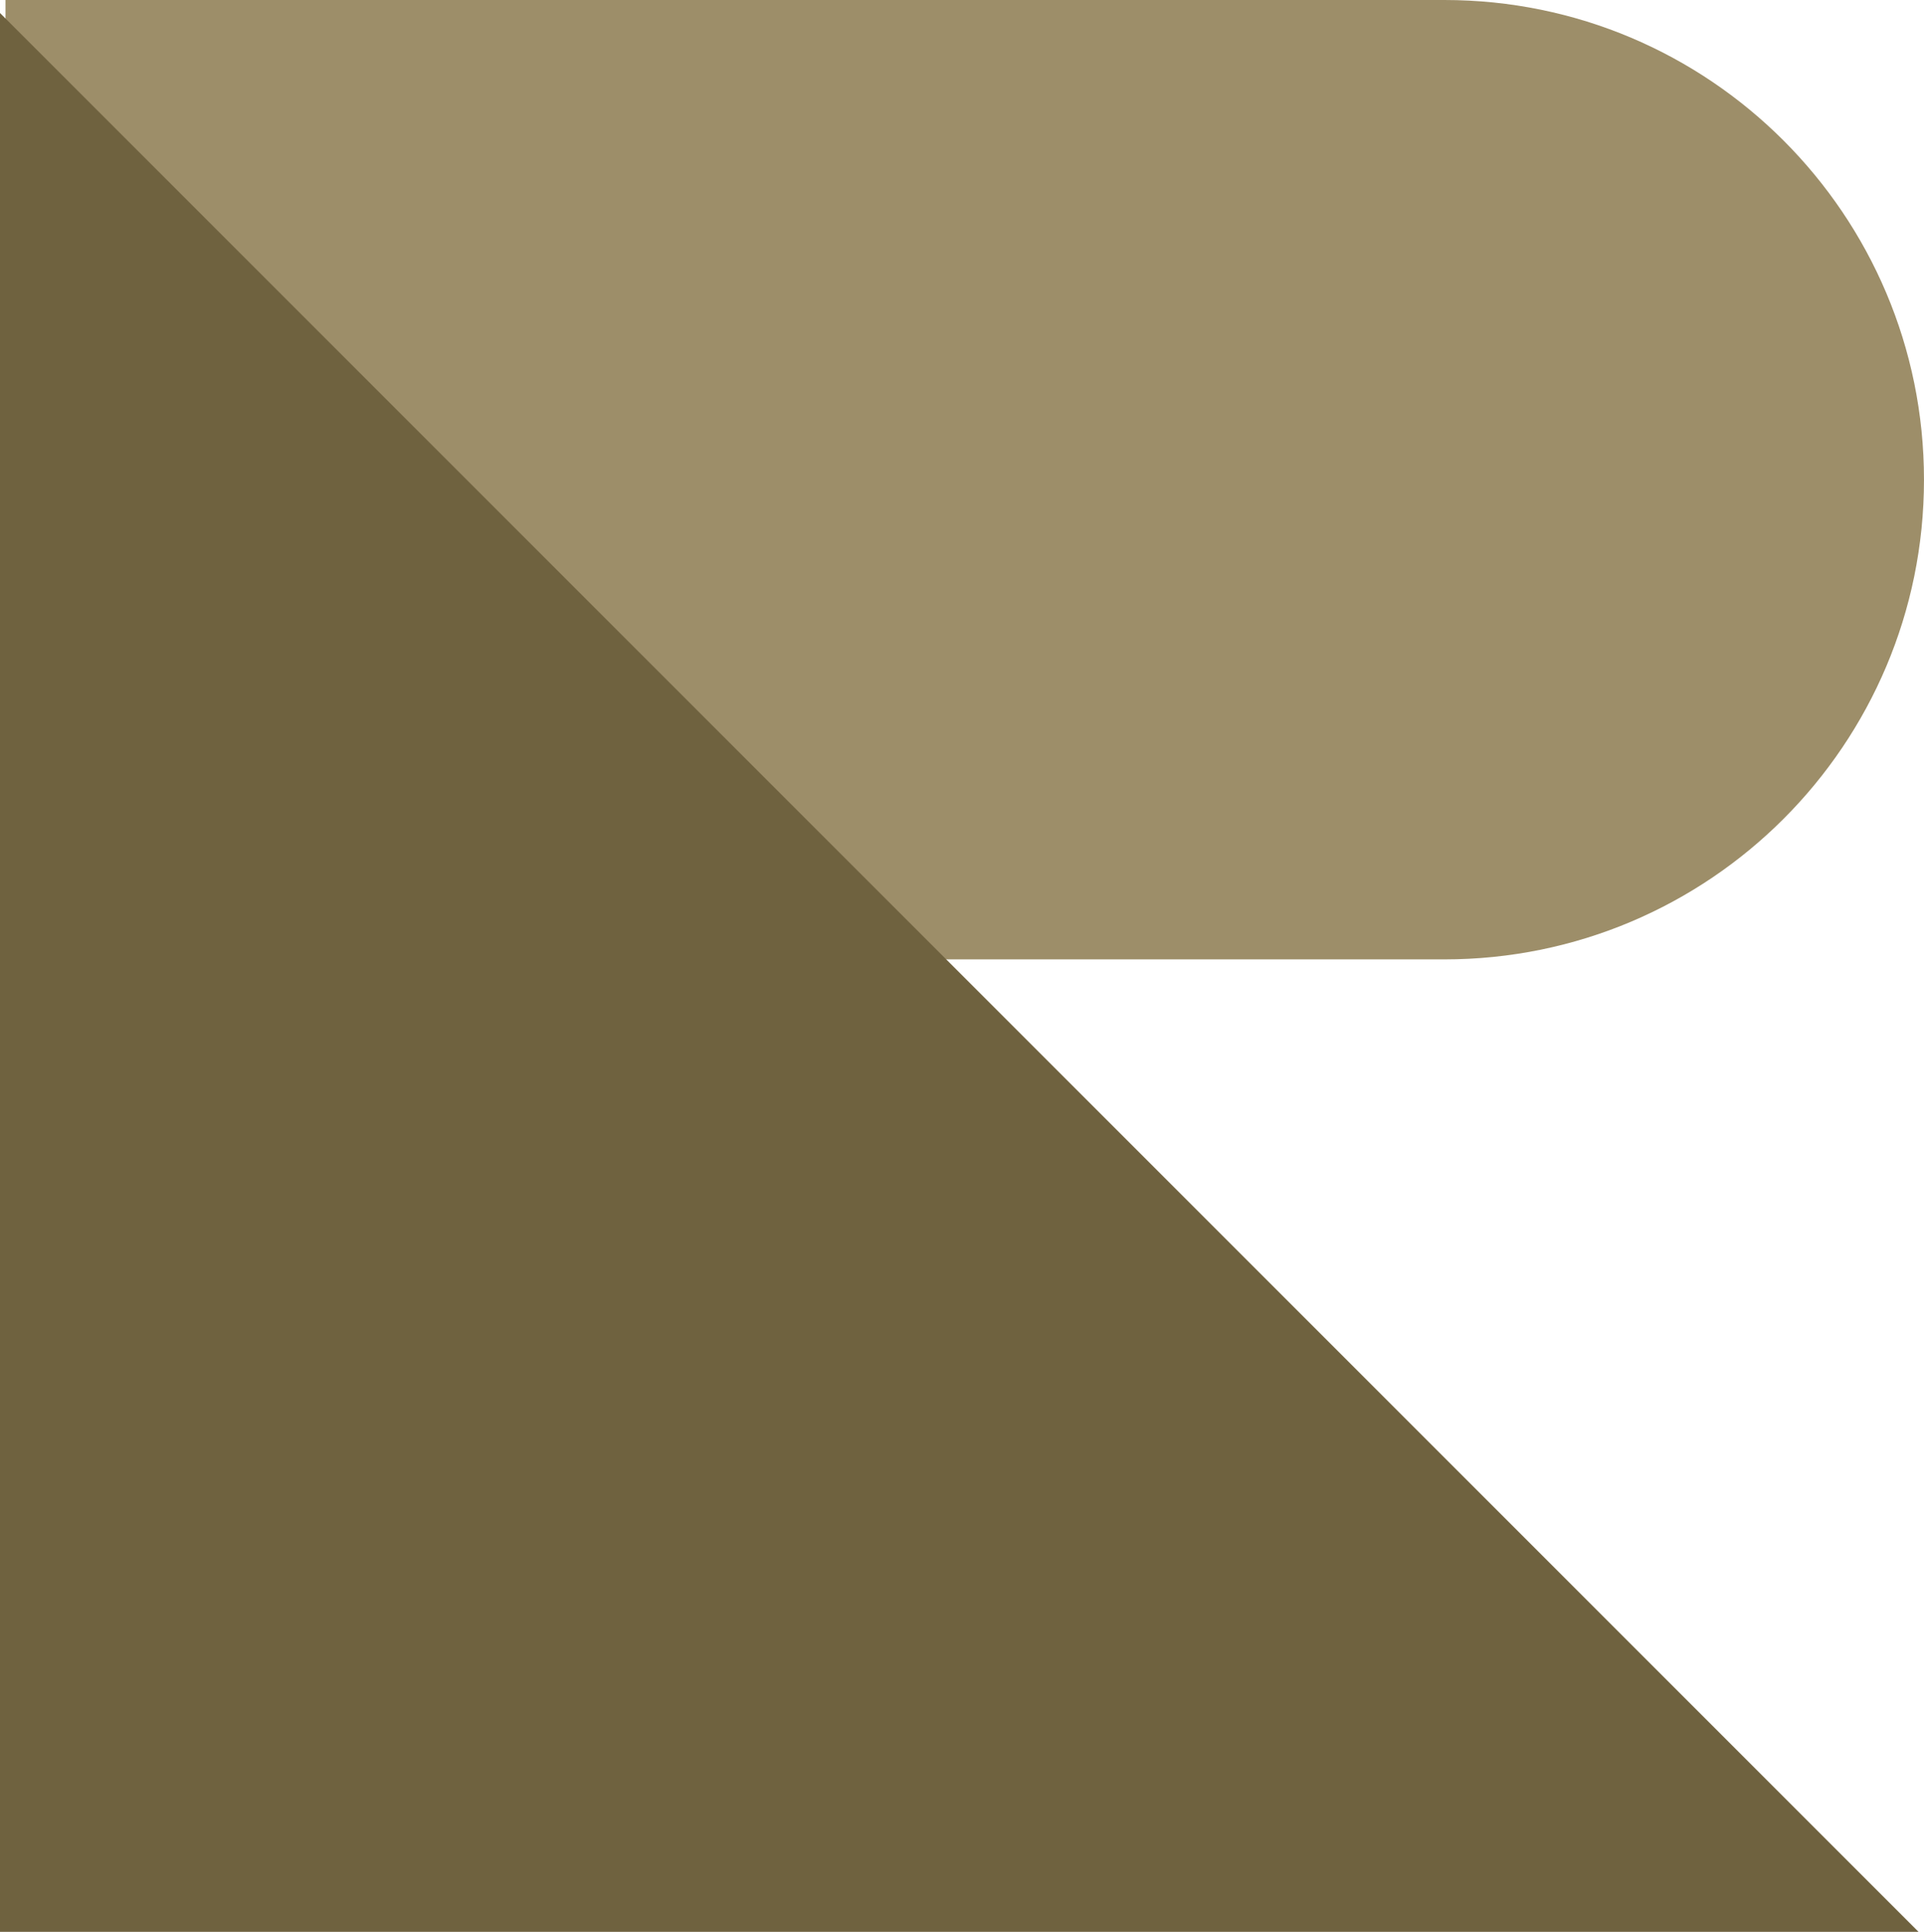
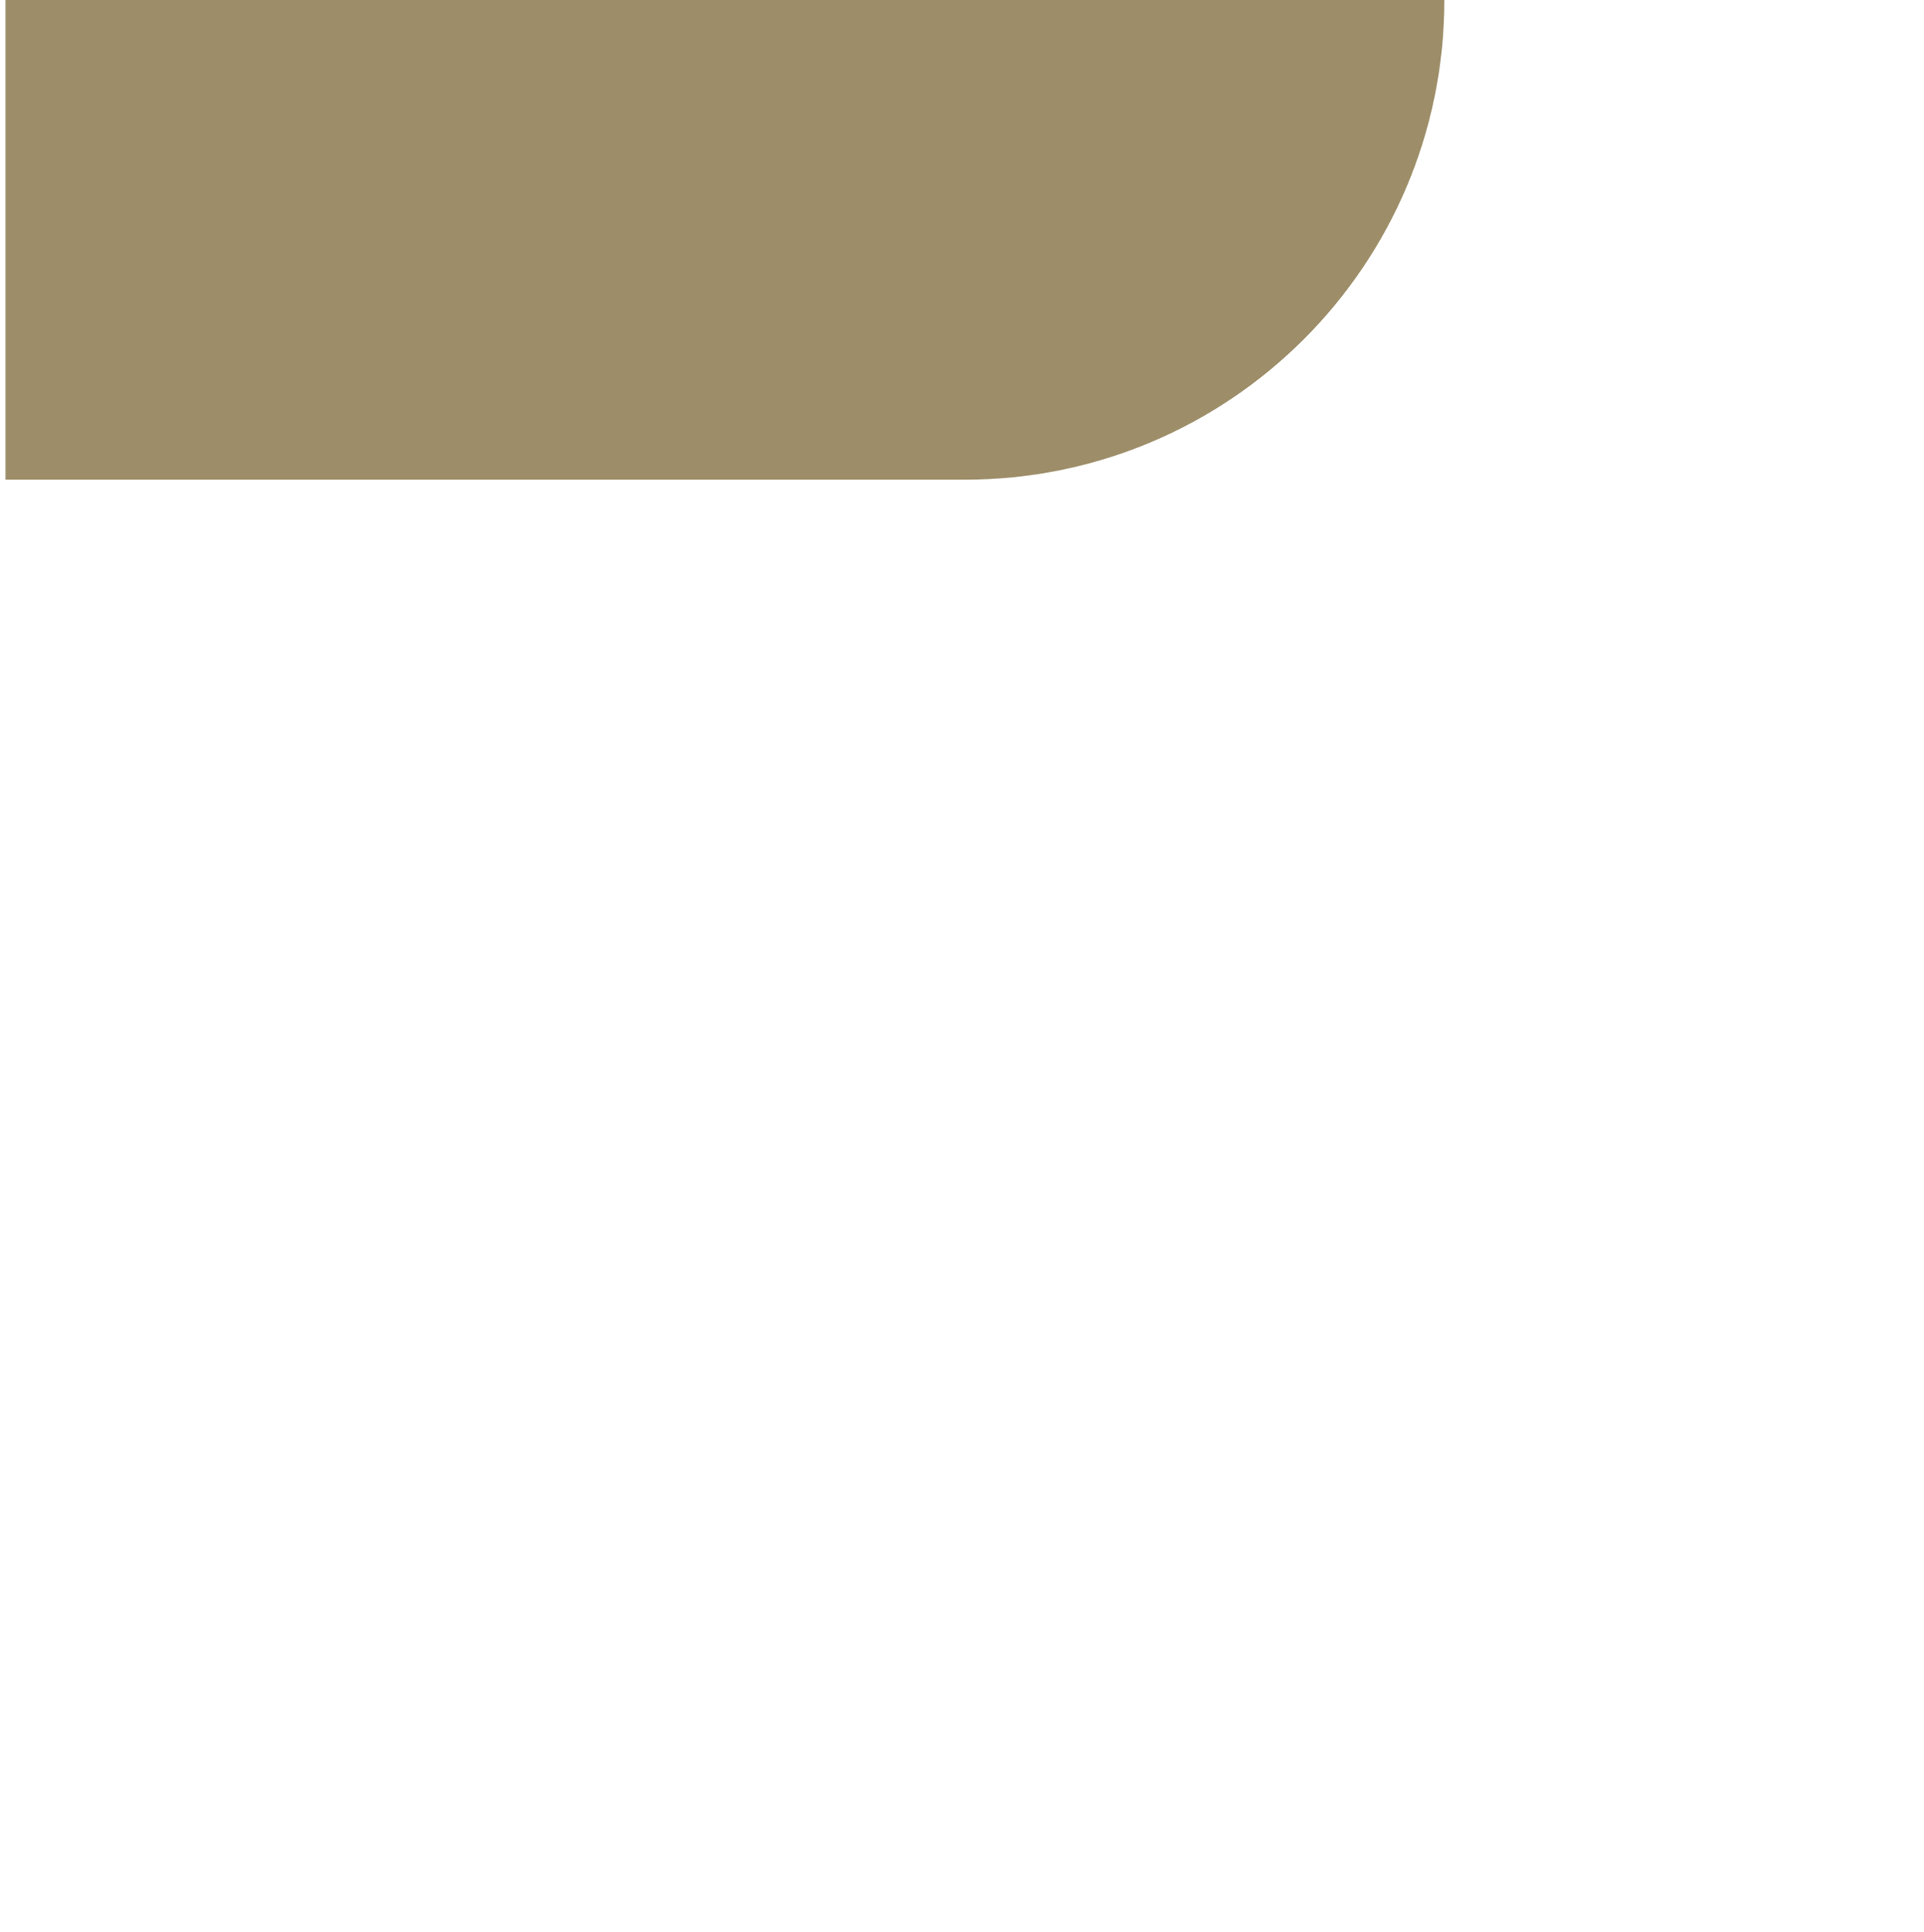
<svg xmlns="http://www.w3.org/2000/svg" version="1.1" id="Layer_1" x="0px" y="0px" width="103.886px" height="104.292px" viewBox="0 0 103.886 104.292" enable-background="new 0 0 103.886 104.292" xml:space="preserve">
-   <path fill="#9D8E69" d="M77.988,0c14.303,0,25.897,11.595,25.897,25.897c0,14.304-11.595,25.897-25.897,25.897H0.297V0H77.988" />
-   <polyline fill="#6F623F" points="103.589,104.292 0,104.292 0,0.703 " />
+   <path fill="#9D8E69" d="M77.988,0c0,14.304-11.595,25.897-25.897,25.897H0.297V0H77.988" />
</svg>